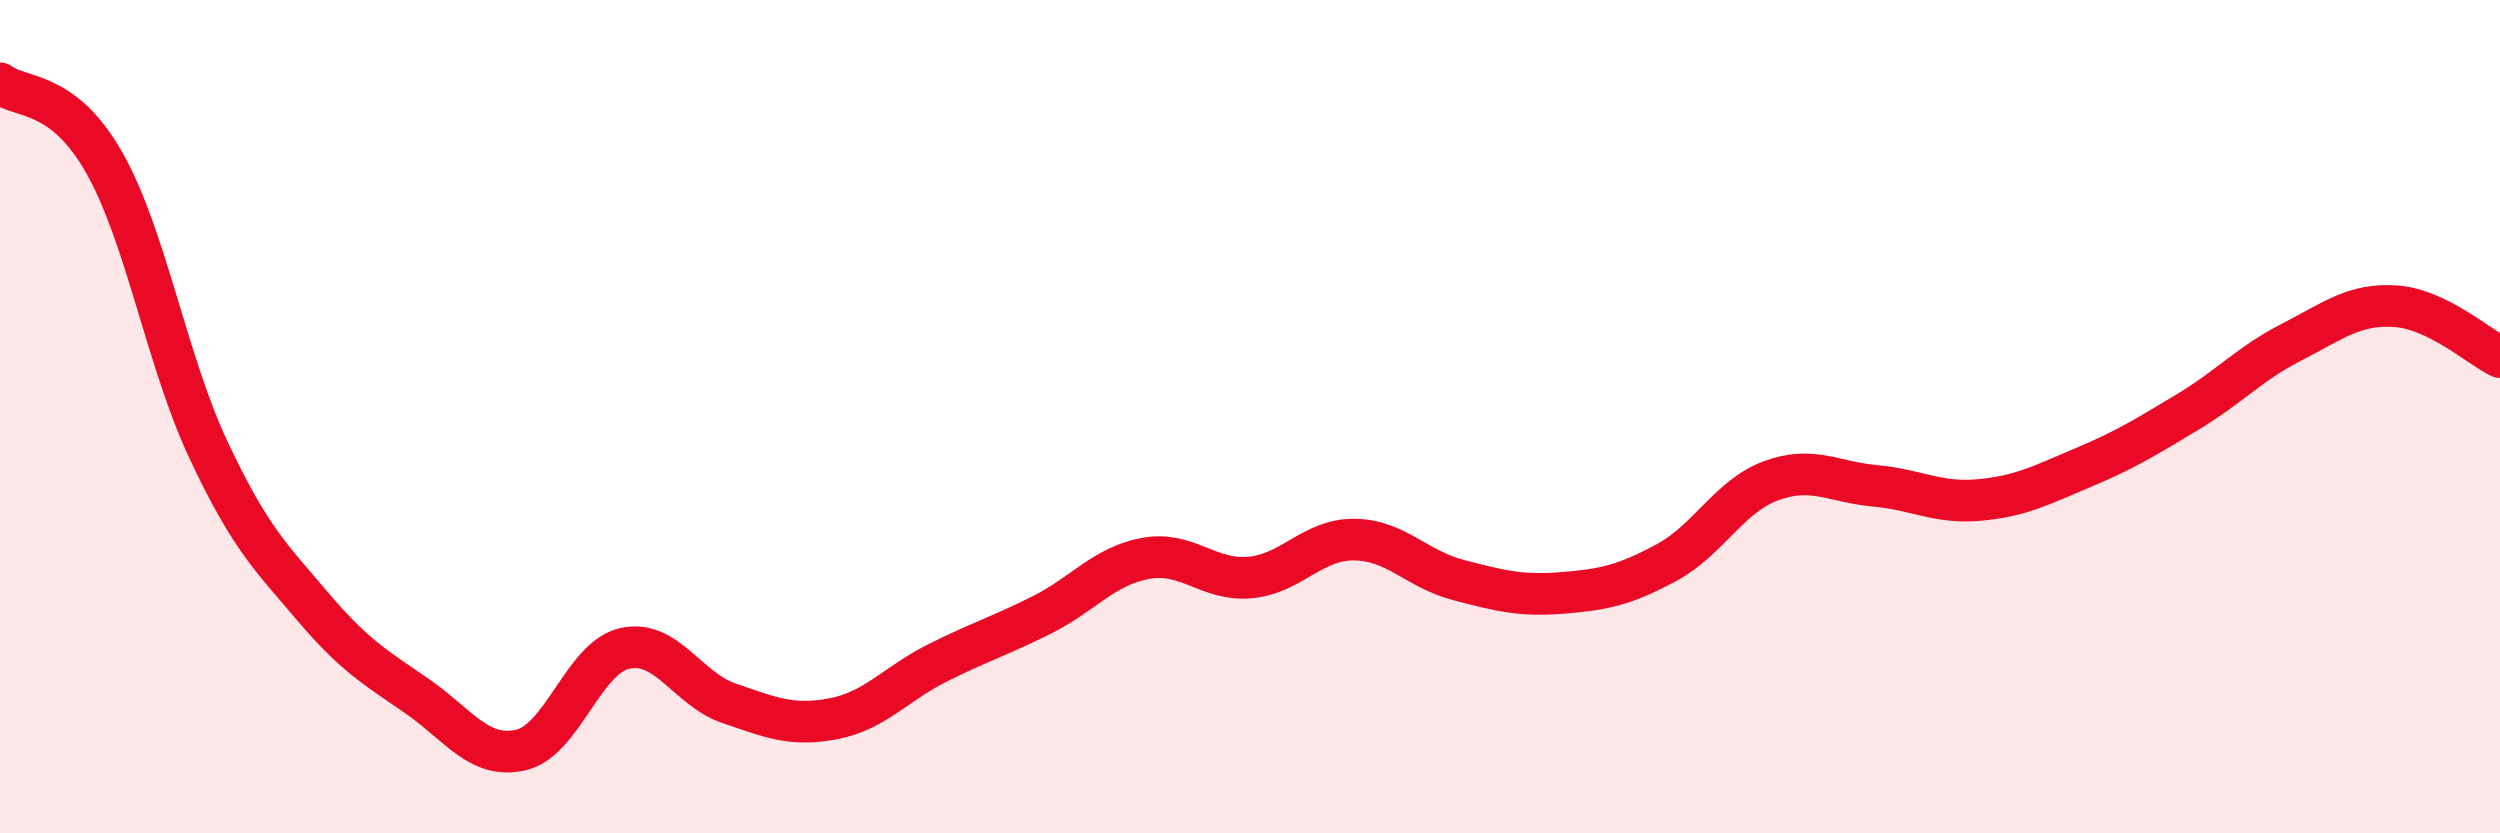
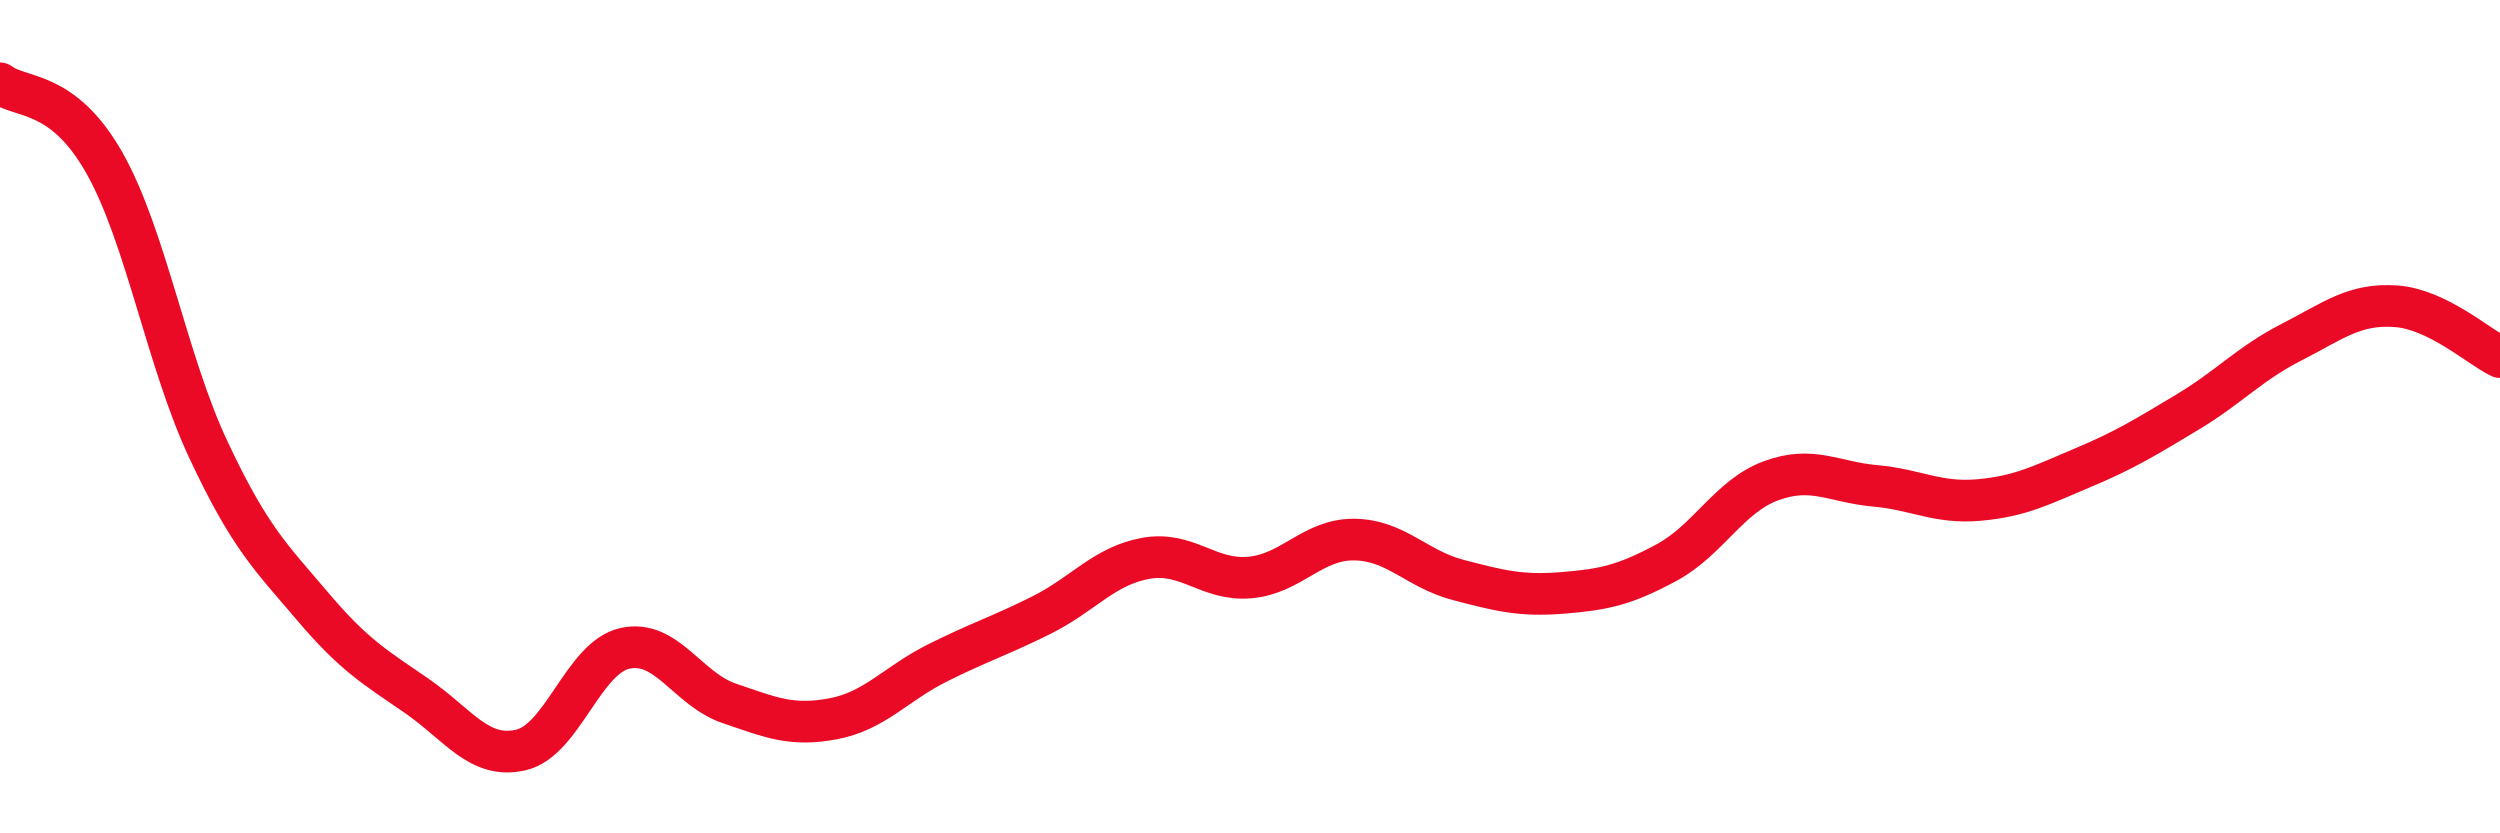
<svg xmlns="http://www.w3.org/2000/svg" width="60" height="20" viewBox="0 0 60 20">
-   <path d="M 0,2 C 0.5,2.38 1.5,2.14 2.5,3.9 C 3.5,5.66 4,8.66 5,10.79 C 6,12.92 6.5,13.37 7.5,14.55 C 8.5,15.73 9,16.01 10,16.7 C 11,17.39 11.5,18.23 12.5,18 C 13.5,17.77 14,15.78 15,15.56 C 16,15.34 16.5,16.54 17.5,16.88 C 18.5,17.22 19,17.44 20,17.25 C 21,17.06 21.5,16.41 22.5,15.91 C 23.5,15.41 24,15.26 25,14.76 C 26,14.26 26.5,13.58 27.5,13.4 C 28.5,13.22 29,13.95 30,13.86 C 31,13.77 31.5,12.94 32.5,12.95 C 33.5,12.96 34,13.66 35,13.92 C 36,14.18 36.5,14.31 37.5,14.23 C 38.5,14.15 39,14.04 40,13.5 C 41,12.96 41.5,11.91 42.5,11.54 C 43.5,11.17 44,11.57 45,11.66 C 46,11.75 46.5,12.09 47.5,12 C 48.5,11.91 49,11.64 50,11.22 C 51,10.8 51.5,10.49 52.5,9.89 C 53.5,9.29 54,8.72 55,8.21 C 56,7.7 56.5,7.28 57.5,7.35 C 58.5,7.42 59.5,8.33 60,8.57L60 20L0 20Z" fill="#EB0A25" opacity="0.1" stroke-linecap="round" stroke-linejoin="round" />
  <path d="M 0,2 C 0.5,2.38 1.5,2.14 2.5,3.9 C 3.5,5.66 4,8.66 5,10.79 C 6,12.92 6.5,13.37 7.5,14.55 C 8.5,15.73 9,16.01 10,16.7 C 11,17.39 11.5,18.23 12.5,18 C 13.5,17.77 14,15.78 15,15.56 C 16,15.34 16.5,16.54 17.5,16.88 C 18.5,17.22 19,17.44 20,17.25 C 21,17.06 21.5,16.41 22.5,15.91 C 23.5,15.41 24,15.26 25,14.76 C 26,14.26 26.5,13.58 27.5,13.4 C 28.5,13.22 29,13.95 30,13.86 C 31,13.77 31.5,12.94 32.5,12.95 C 33.5,12.96 34,13.66 35,13.92 C 36,14.18 36.5,14.31 37.5,14.23 C 38.5,14.15 39,14.04 40,13.5 C 41,12.96 41.5,11.91 42.5,11.54 C 43.5,11.17 44,11.57 45,11.66 C 46,11.75 46.5,12.09 47.5,12 C 48.5,11.91 49,11.64 50,11.22 C 51,10.8 51.5,10.49 52.5,9.89 C 53.5,9.29 54,8.72 55,8.21 C 56,7.7 56.5,7.28 57.5,7.35 C 58.5,7.42 59.5,8.33 60,8.57" stroke="#EB0A25" stroke-width="1" fill="none" stroke-linecap="round" stroke-linejoin="round" />
</svg>